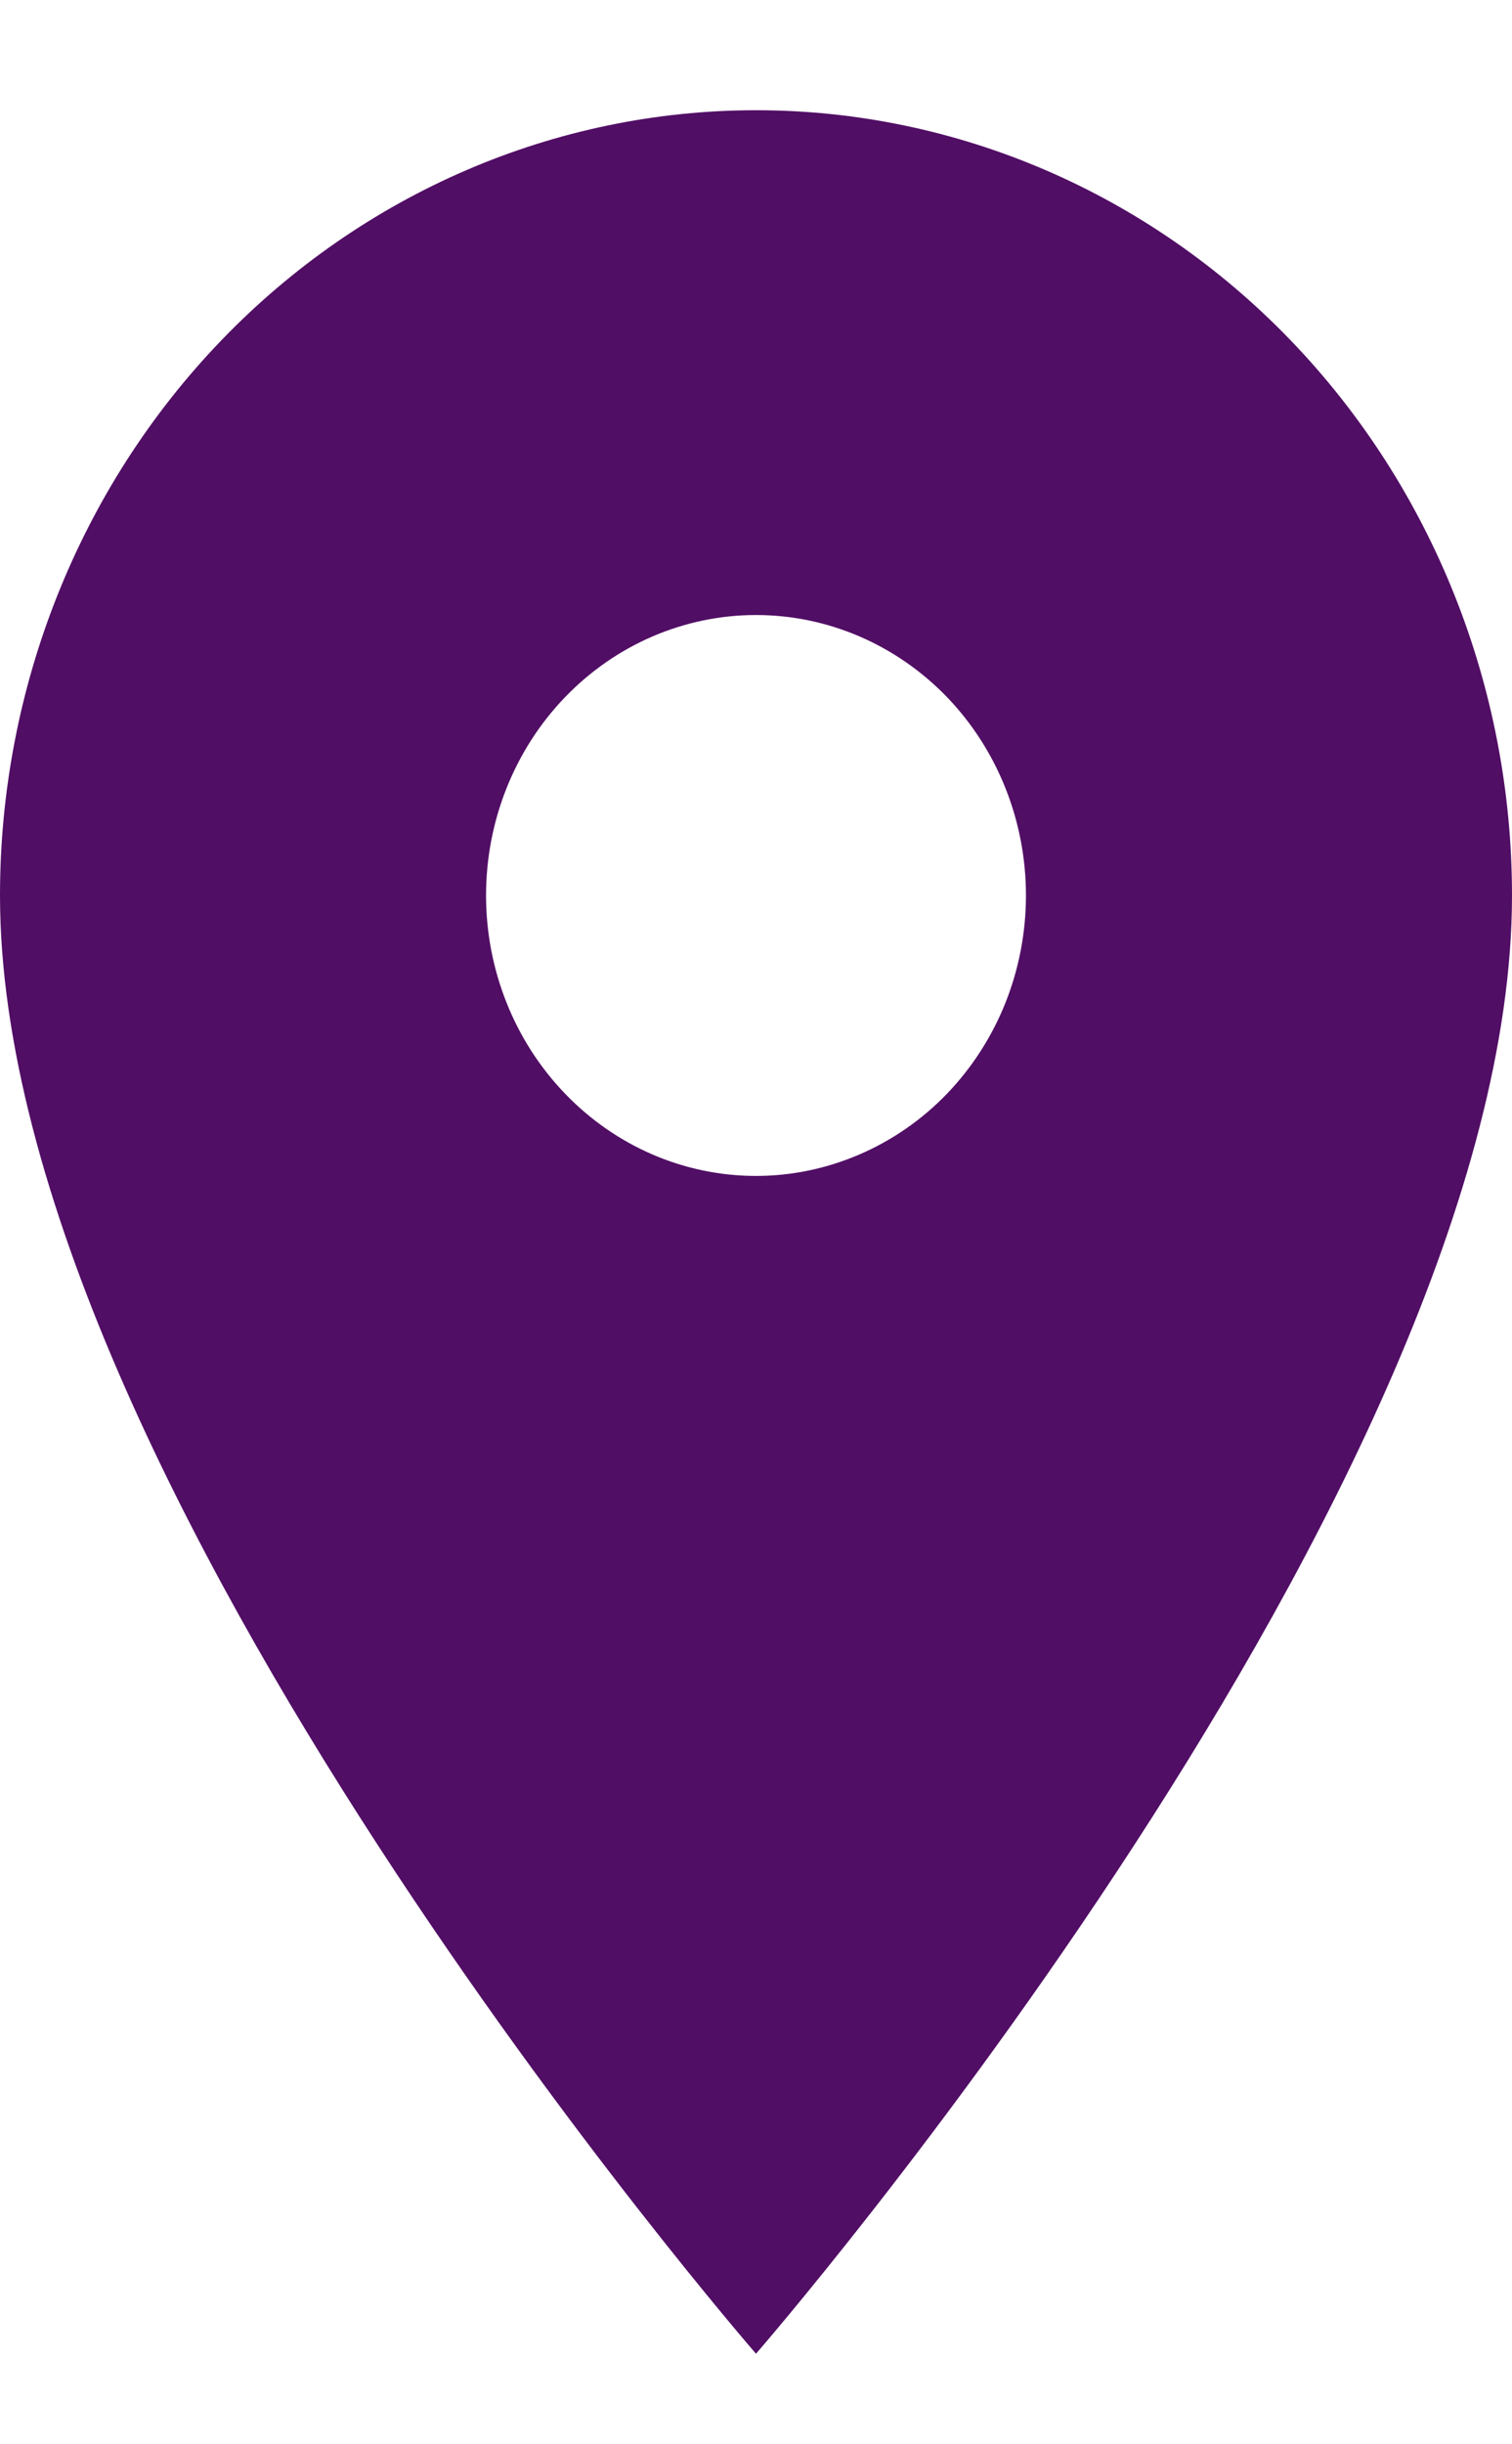
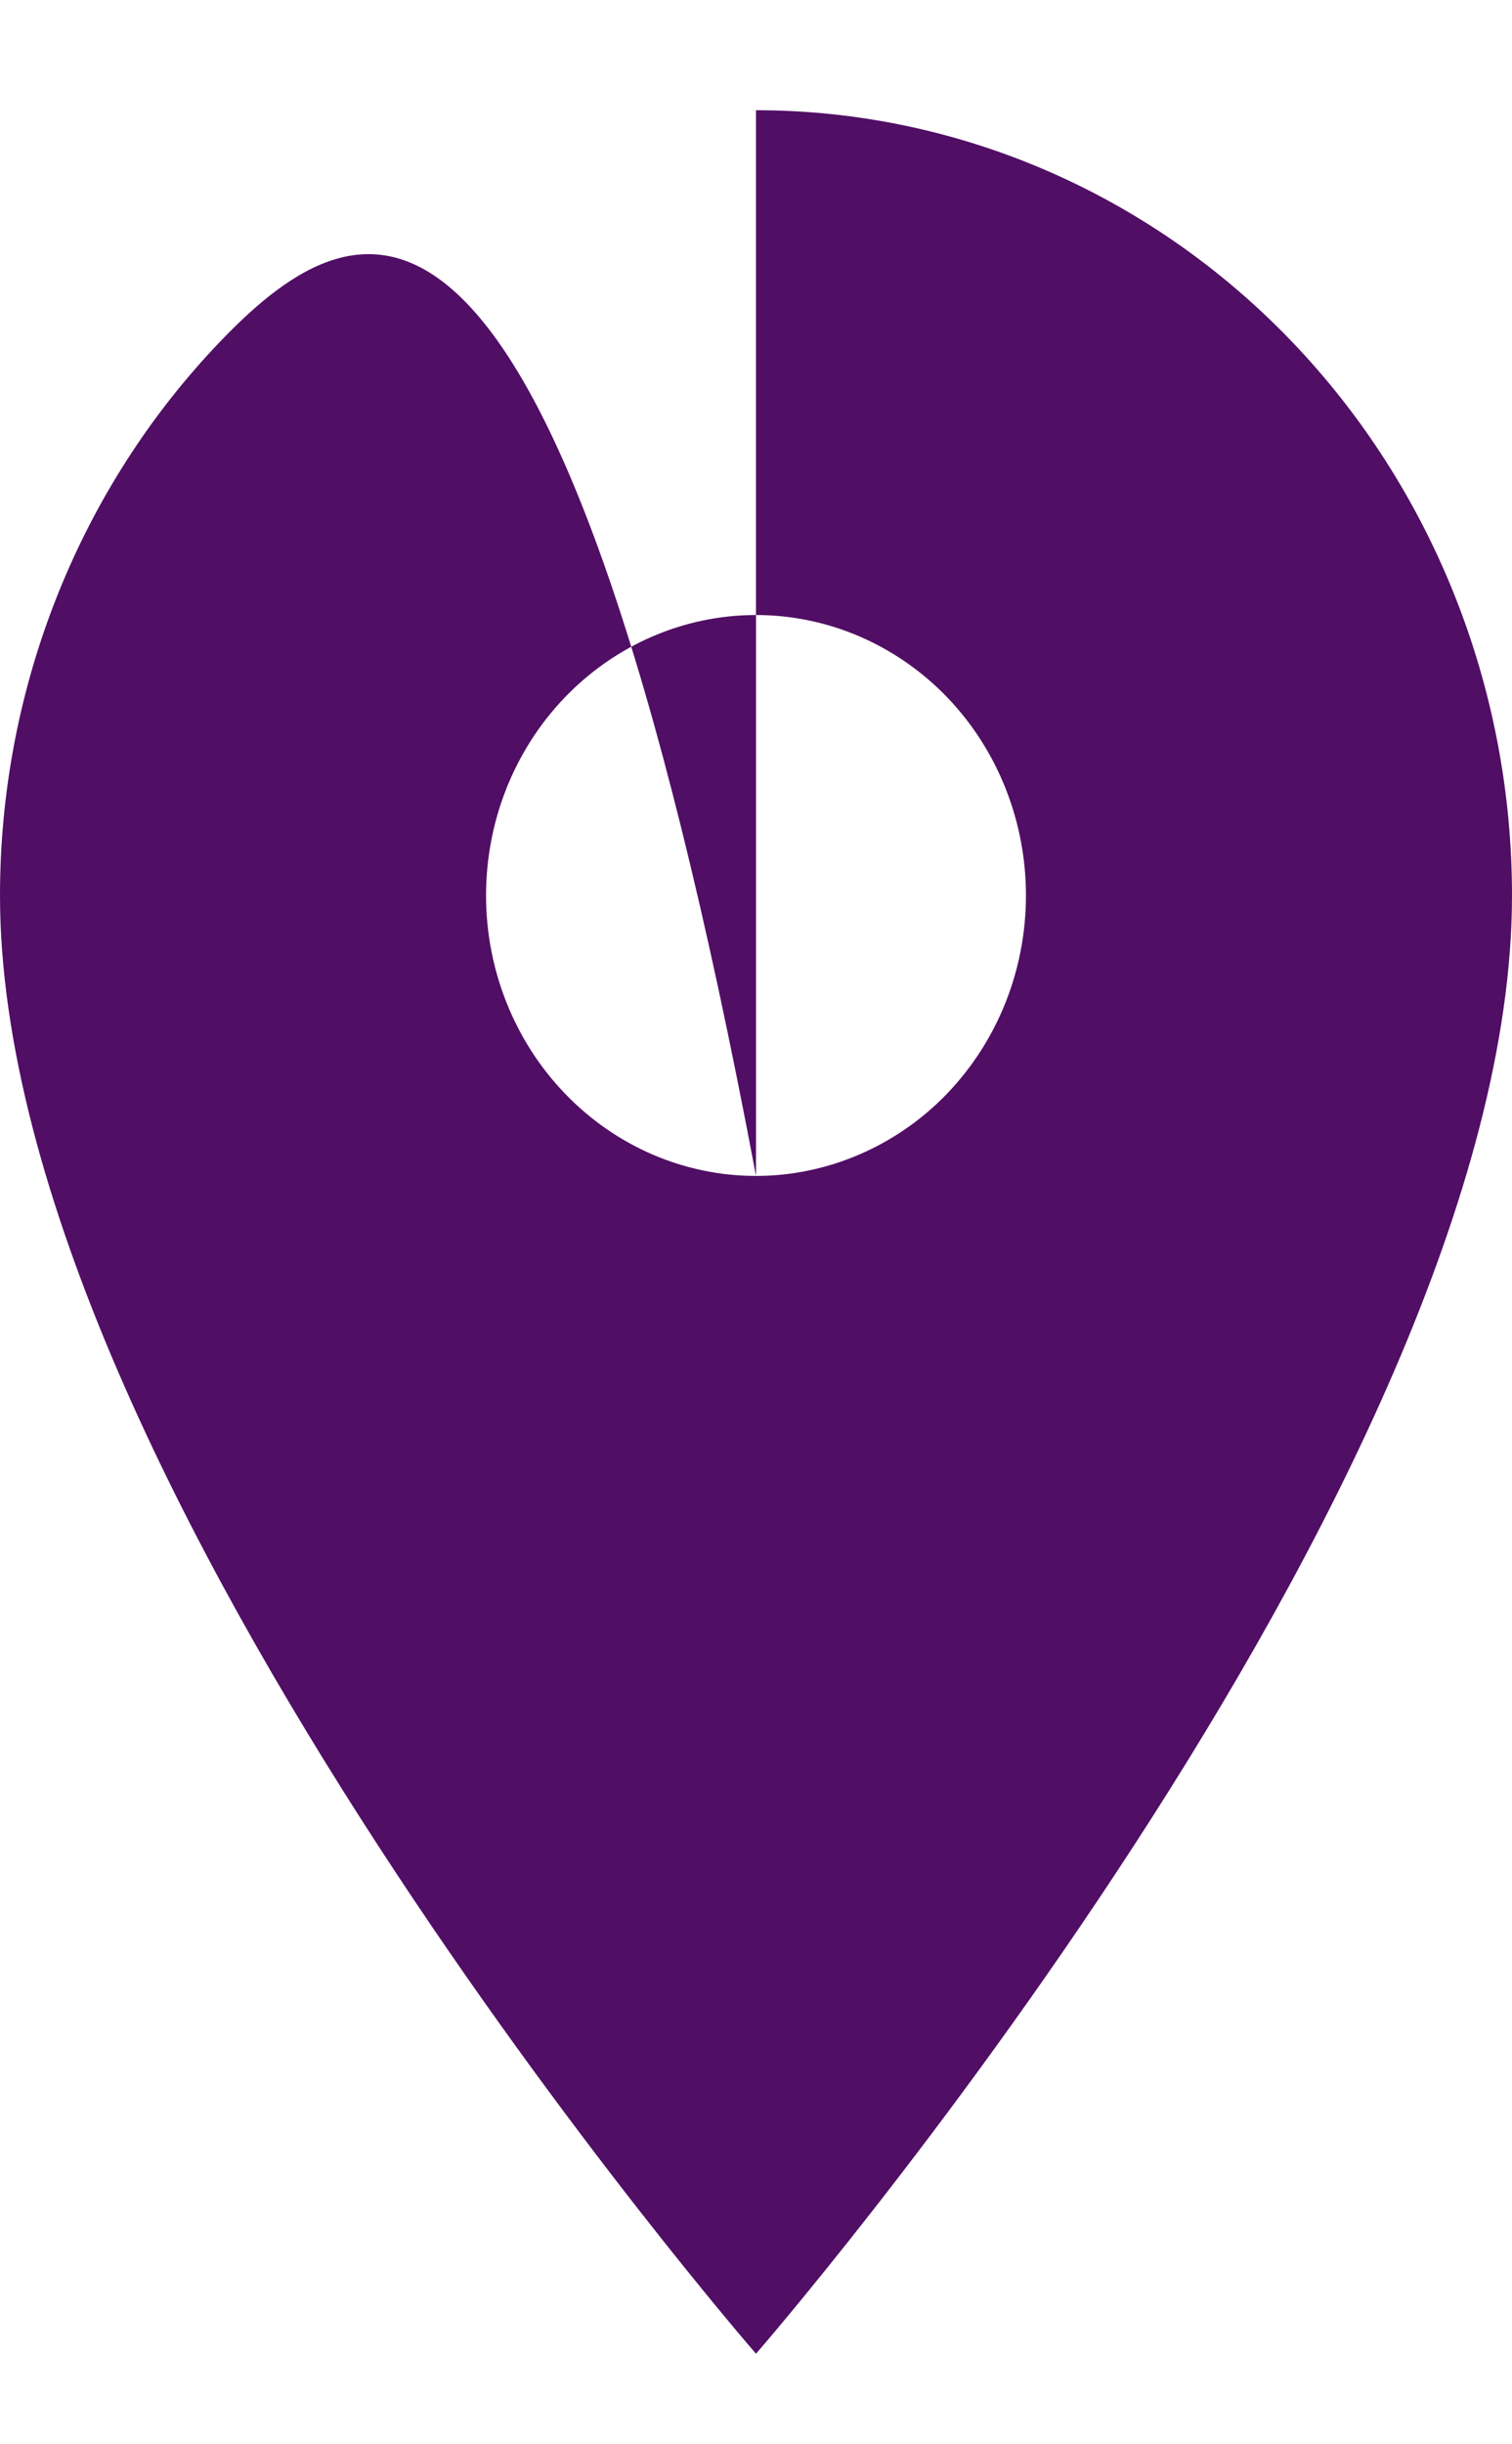
<svg xmlns="http://www.w3.org/2000/svg" width="13" height="21" viewBox="0 0 13 21" fill="none">
-   <path id="Vector" d="M6.5 10.103C5.884 10.103 5.294 9.849 4.859 9.397C4.423 8.945 4.179 8.332 4.179 7.693C4.179 7.054 4.423 6.441 4.859 5.989C5.294 5.538 5.884 5.284 6.5 5.284C7.116 5.284 7.706 5.538 8.142 5.989C8.577 6.441 8.821 7.054 8.821 7.693C8.821 8.01 8.761 8.323 8.645 8.615C8.528 8.908 8.357 9.173 8.142 9.397C7.926 9.621 7.67 9.798 7.388 9.919C7.107 10.04 6.805 10.103 6.5 10.103ZM6.5 0.947C4.776 0.947 3.123 1.658 1.904 2.923C0.685 4.188 0 5.904 0 7.693C0 12.753 6.5 20.222 6.5 20.222C6.5 20.222 13 12.753 13 7.693C13 5.904 12.315 4.188 11.096 2.923C9.877 1.658 8.224 0.947 6.5 0.947Z" fill="#510E65" />
+   <path id="Vector" d="M6.5 10.103C5.884 10.103 5.294 9.849 4.859 9.397C4.423 8.945 4.179 8.332 4.179 7.693C4.179 7.054 4.423 6.441 4.859 5.989C5.294 5.538 5.884 5.284 6.5 5.284C7.116 5.284 7.706 5.538 8.142 5.989C8.577 6.441 8.821 7.054 8.821 7.693C8.821 8.01 8.761 8.323 8.645 8.615C8.528 8.908 8.357 9.173 8.142 9.397C7.926 9.621 7.67 9.798 7.388 9.919C7.107 10.04 6.805 10.103 6.5 10.103ZC4.776 0.947 3.123 1.658 1.904 2.923C0.685 4.188 0 5.904 0 7.693C0 12.753 6.5 20.222 6.5 20.222C6.5 20.222 13 12.753 13 7.693C13 5.904 12.315 4.188 11.096 2.923C9.877 1.658 8.224 0.947 6.5 0.947Z" fill="#510E65" />
</svg>